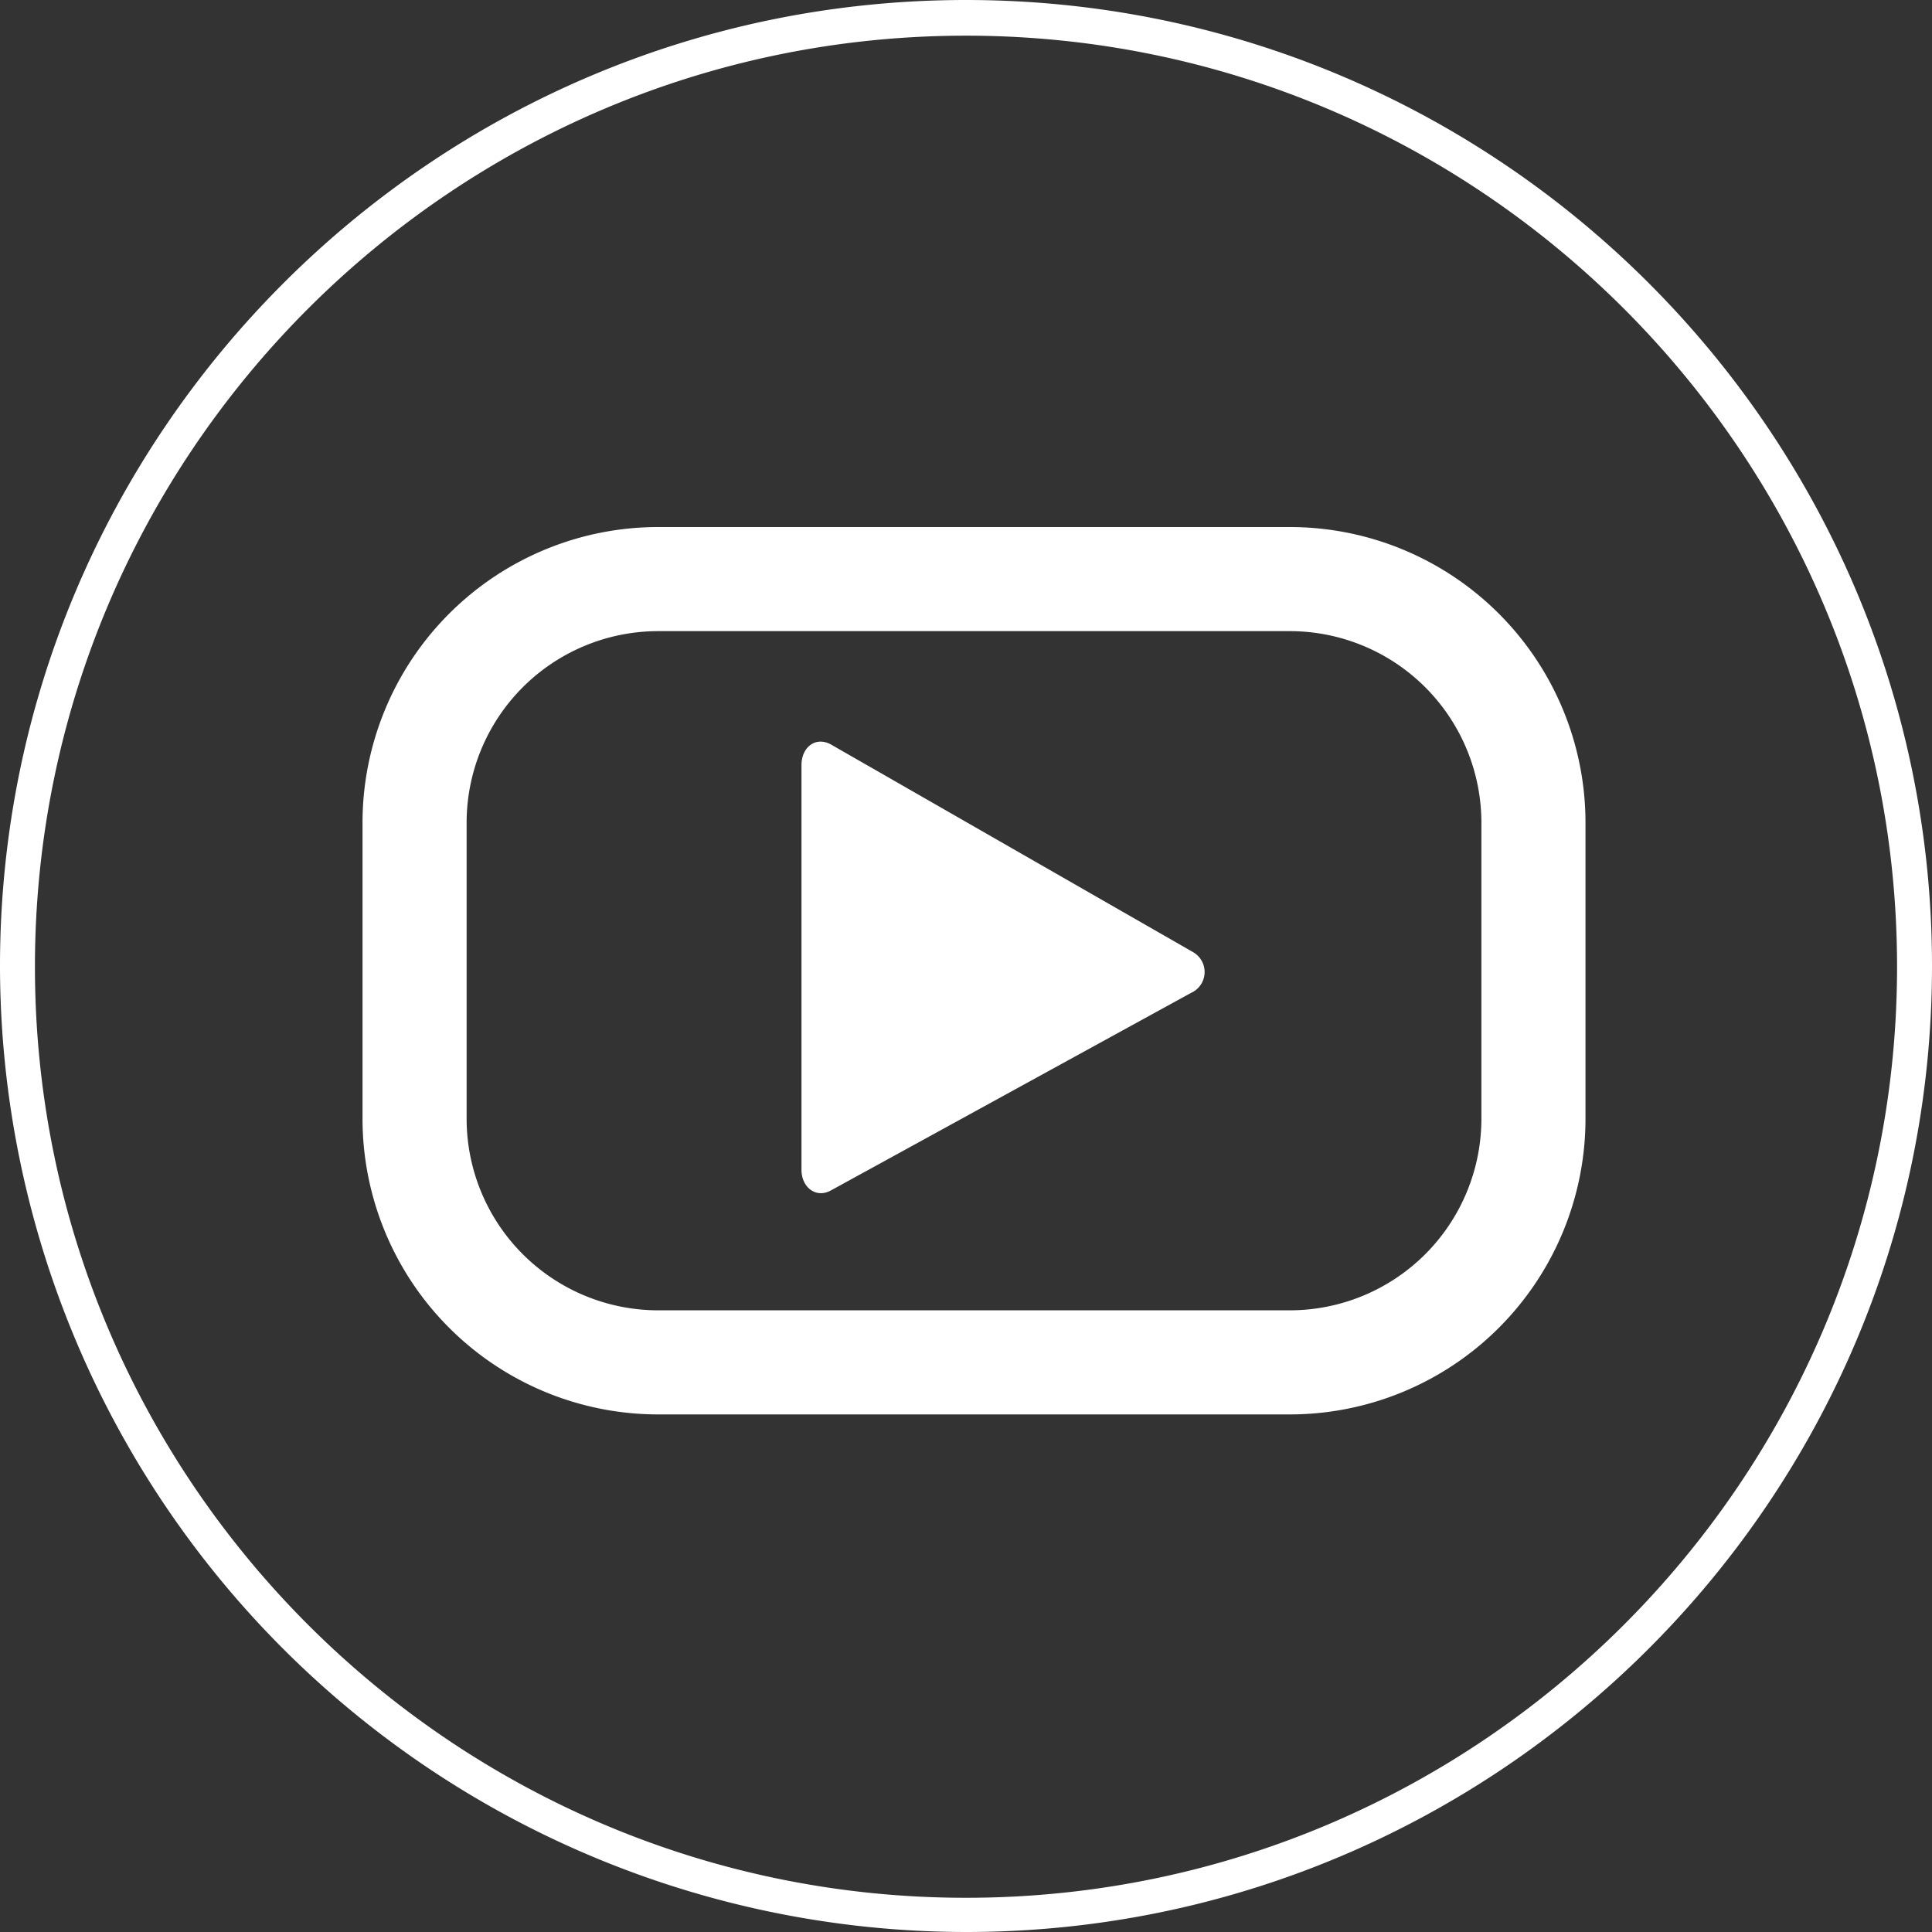
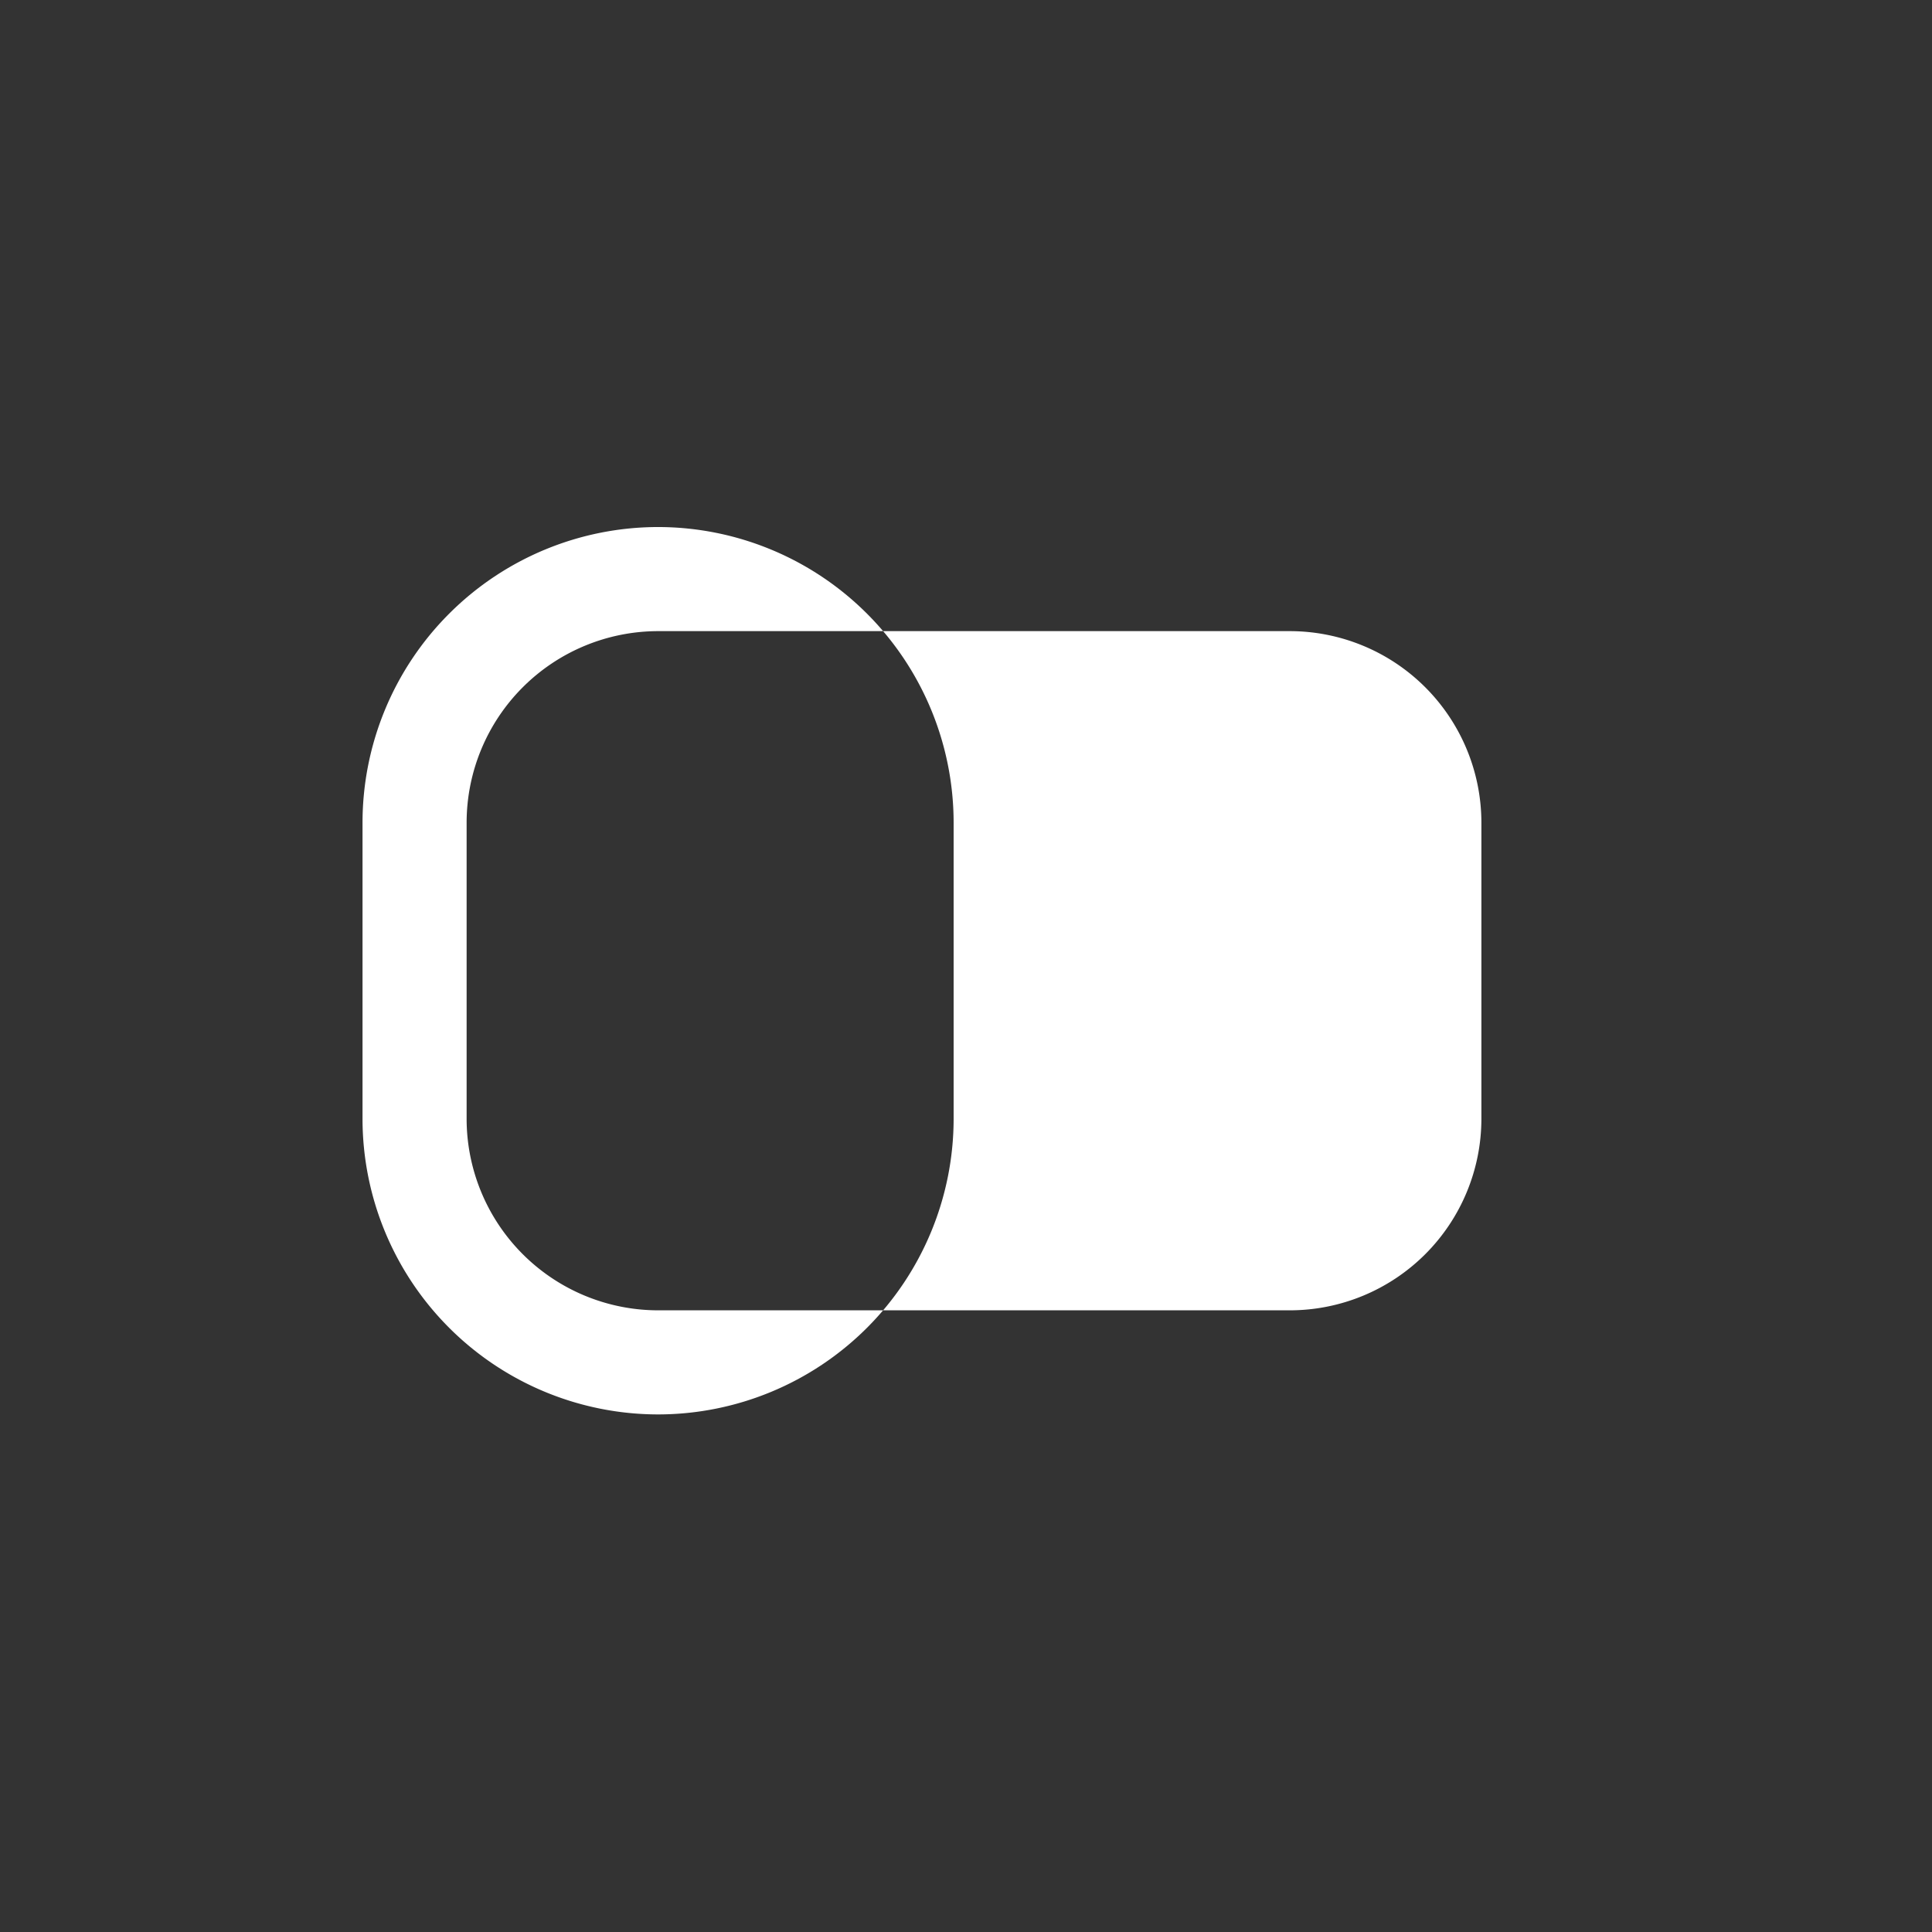
<svg xmlns="http://www.w3.org/2000/svg" id="Laag_1" data-name="Laag 1" viewBox="0 0 265.4 265.4">
  <rect x="0" y="0" width="265.4" height="265.4" fill="#333333" stroke="none" />
  <defs>
    <style>.cls-1{fill:#fff;}</style>
  </defs>
-   <path class="cls-1" d="M594.7,554.2A132.81,132.81,0,0,1,462,421.5c0-73.1,59.5-132.7,132.7-132.7s132.7,59.5,132.7,132.7S667.8,554.2,594.7,554.2Zm0-260.5c-70.5,0-127.9,57.4-127.9,127.9s57.4,127.9,127.9,127.9,127.9-57.4,127.9-127.9S665.2,293.7,594.7,293.7Z" transform="translate(-462 -288.8)" />
-   <path class="cls-1" d="M639.2,483.1H552.4a40.63,40.63,0,0,1-40.6-40.6V401.8a40.63,40.63,0,0,1,40.6-40.6h86.8a40.63,40.63,0,0,1,40.6,40.6v40.7a40.63,40.63,0,0,1-40.6,40.6ZM552.4,375.5a26.33,26.33,0,0,0-26.3,26.3v40.7a26.33,26.33,0,0,0,26.3,26.3h86.8a26.33,26.33,0,0,0,26.3-26.3V401.8a26.33,26.33,0,0,0-26.3-26.3Z" transform="translate(-462 -288.8)" />
-   <path class="cls-1" d="M625.6,425.2l-49.4,27.1c-2.1,1.2-4.1-.4-4.1-2.8V393.9c0-2.5,2-4,4.1-2.8l49.7,28.5a3.14,3.14,0,0,1-.3,5.6" transform="translate(-462 -288.8)" />
+   <path class="cls-1" d="M639.2,483.1H552.4a40.63,40.63,0,0,1-40.6-40.6V401.8a40.63,40.63,0,0,1,40.6-40.6a40.63,40.63,0,0,1,40.6,40.6v40.7a40.63,40.63,0,0,1-40.6,40.6ZM552.4,375.5a26.33,26.33,0,0,0-26.3,26.3v40.7a26.33,26.33,0,0,0,26.3,26.3h86.8a26.33,26.33,0,0,0,26.3-26.3V401.8a26.33,26.33,0,0,0-26.3-26.3Z" transform="translate(-462 -288.8)" />
</svg>